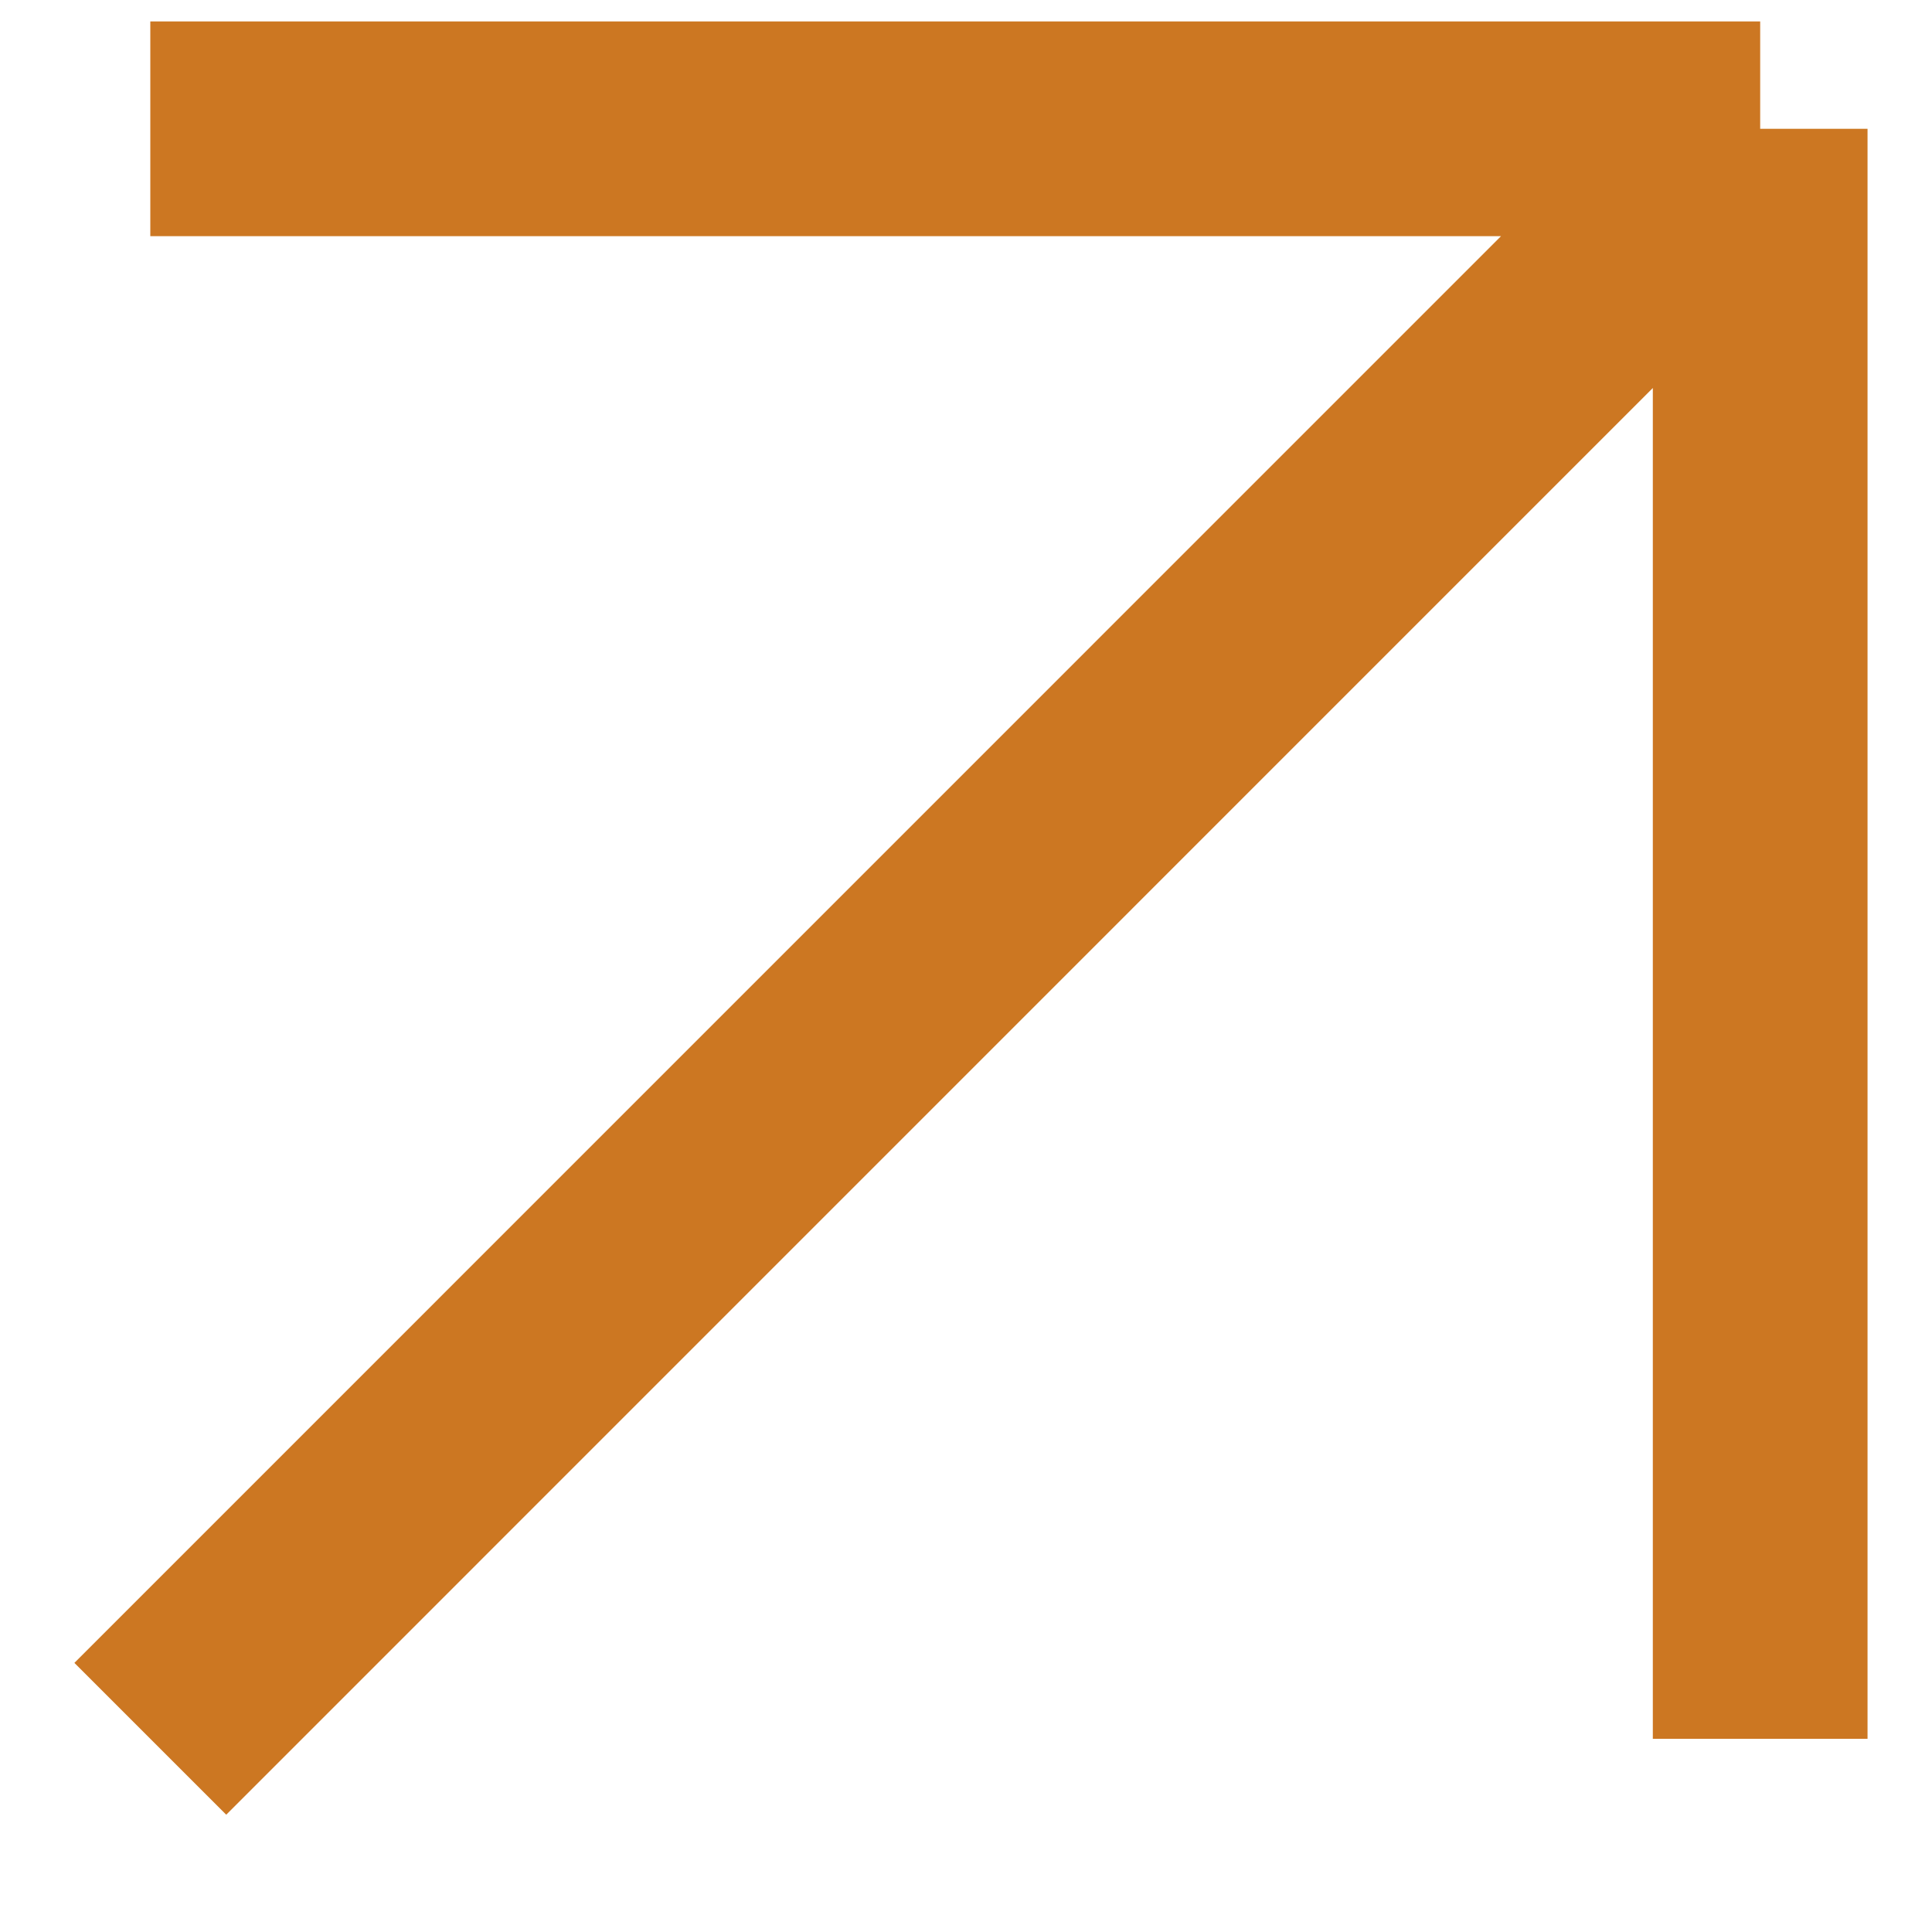
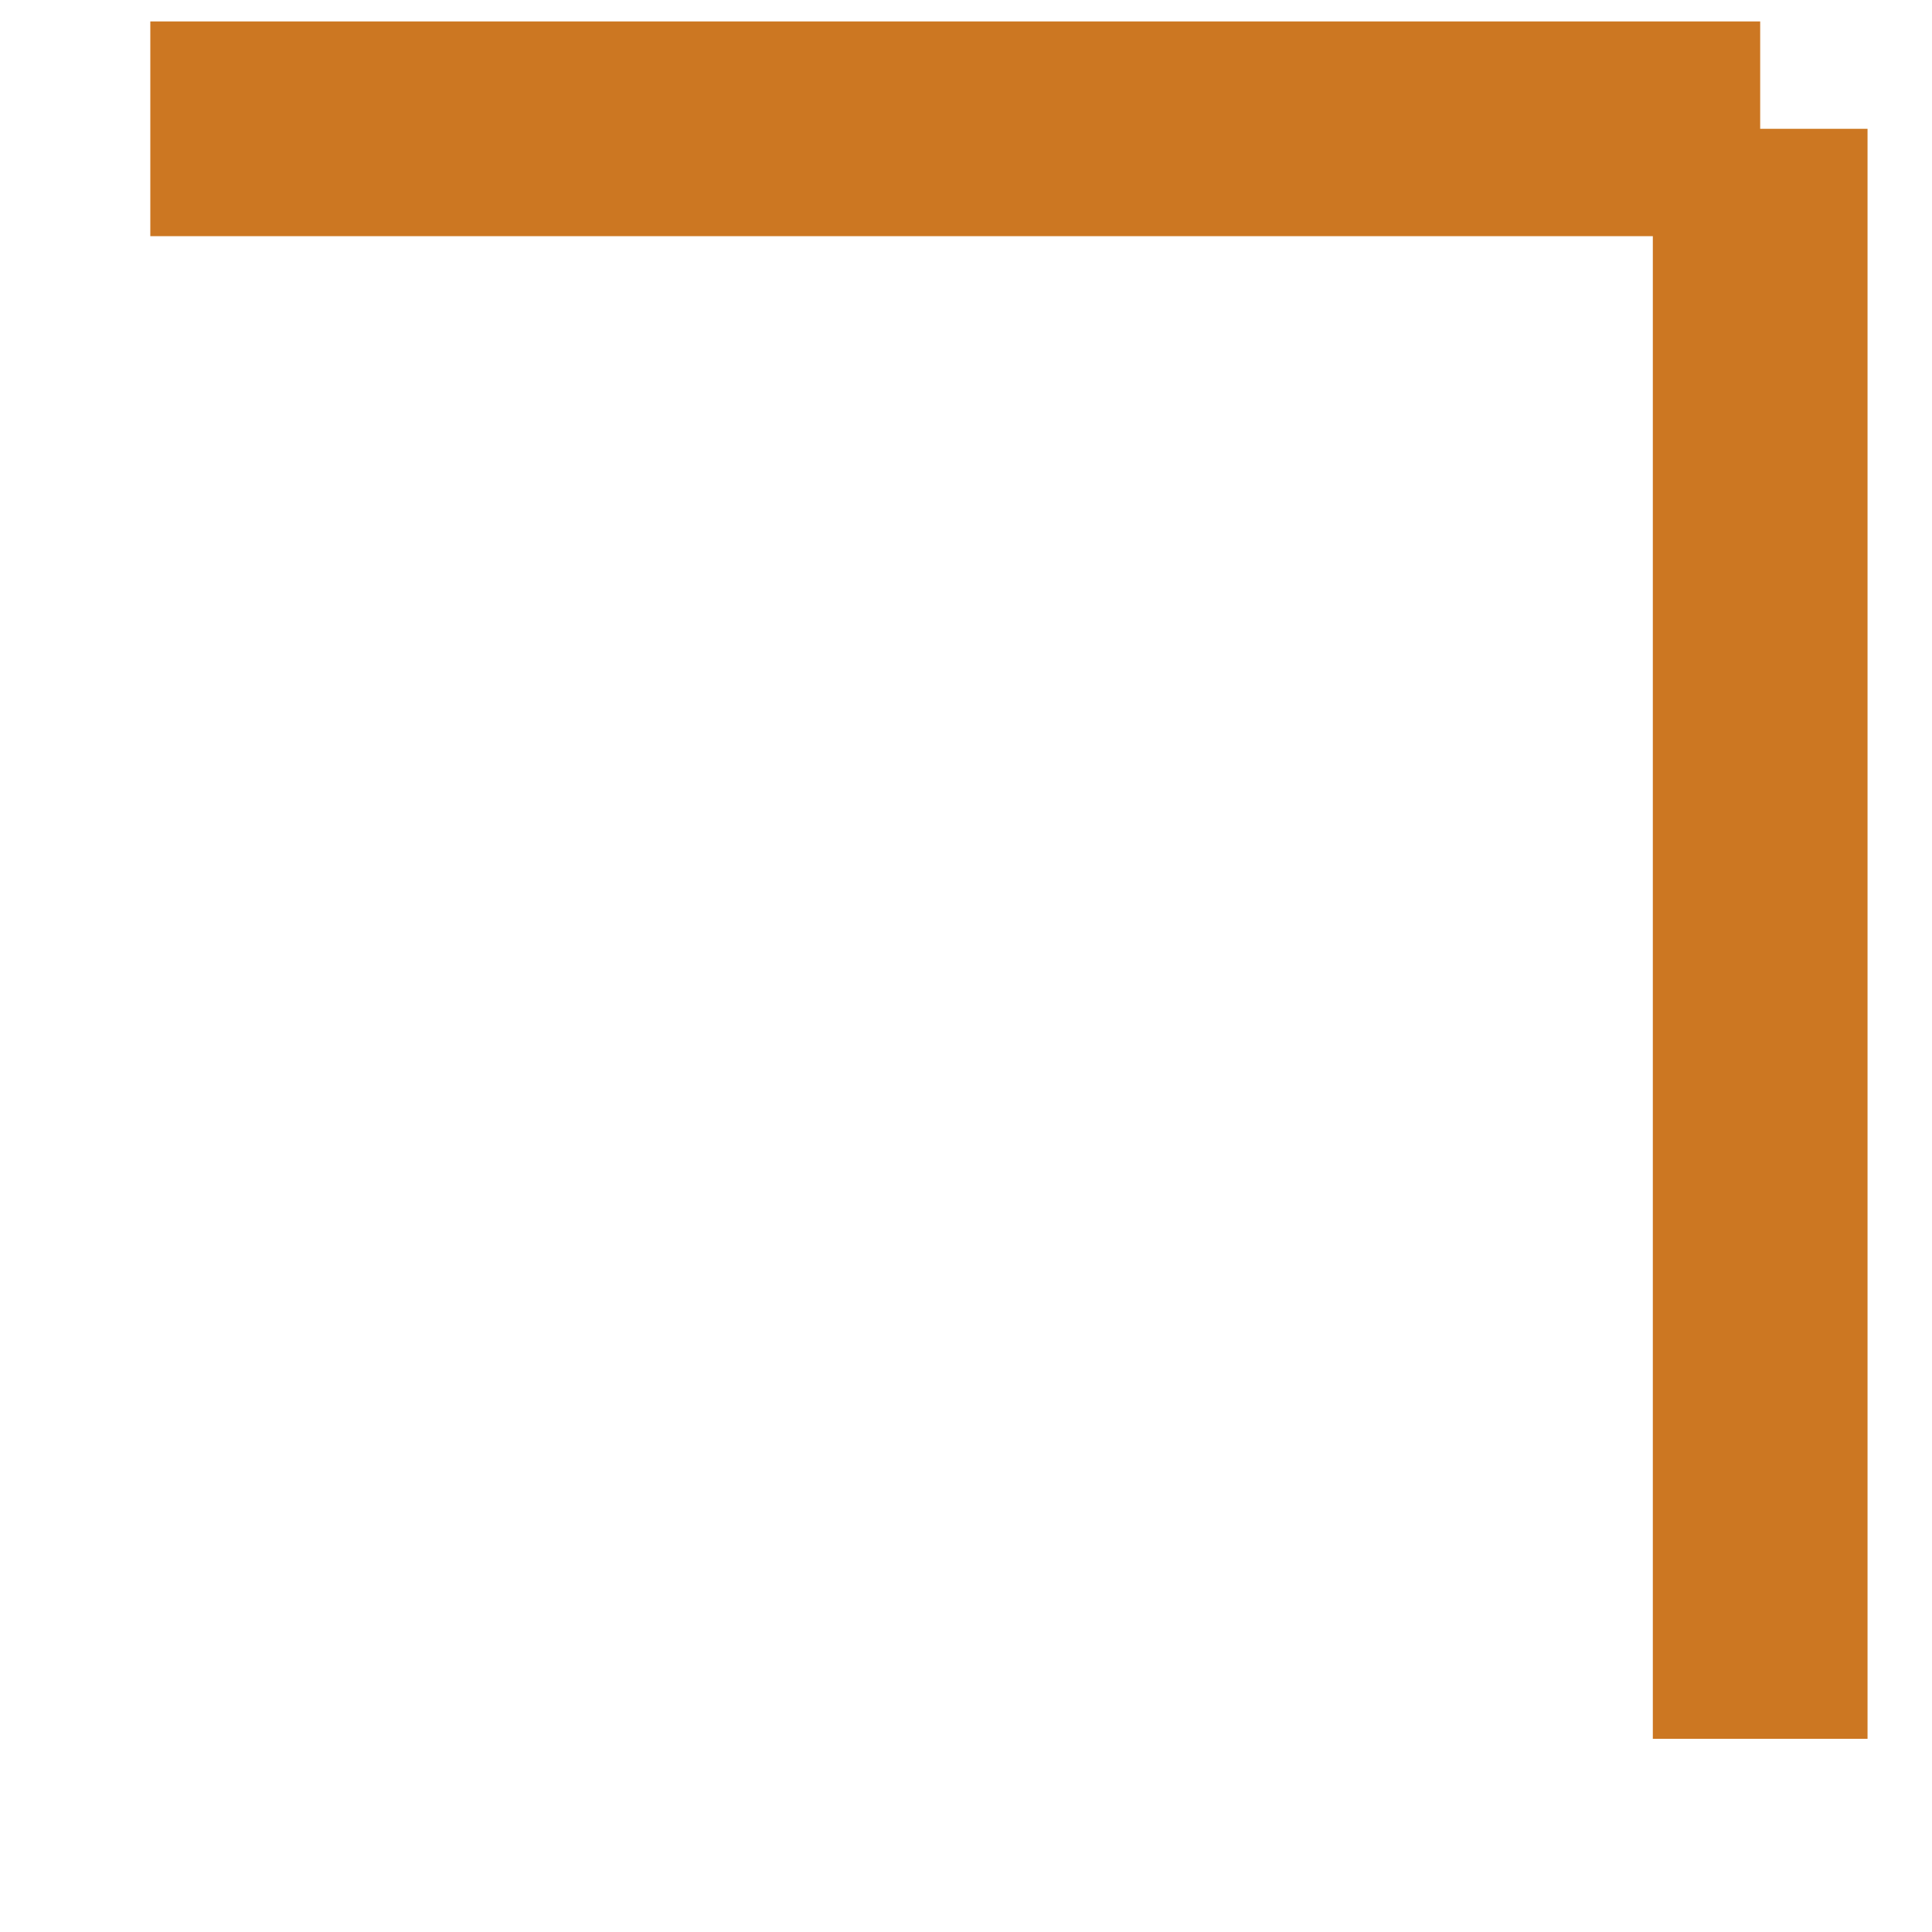
<svg xmlns="http://www.w3.org/2000/svg" width="15" height="15" viewBox="0 0 15 15" fill="none">
-   <path d="M1.167 1H13.666M13.666 1V13.5M13.666 1L1.167 13.5" stroke="#CC7722" stroke-width="1.667" stroke-linejoin="round" />
+   <path d="M1.167 1H13.666M13.666 1V13.5M13.666 1" stroke="#CC7722" stroke-width="1.667" stroke-linejoin="round" />
</svg>